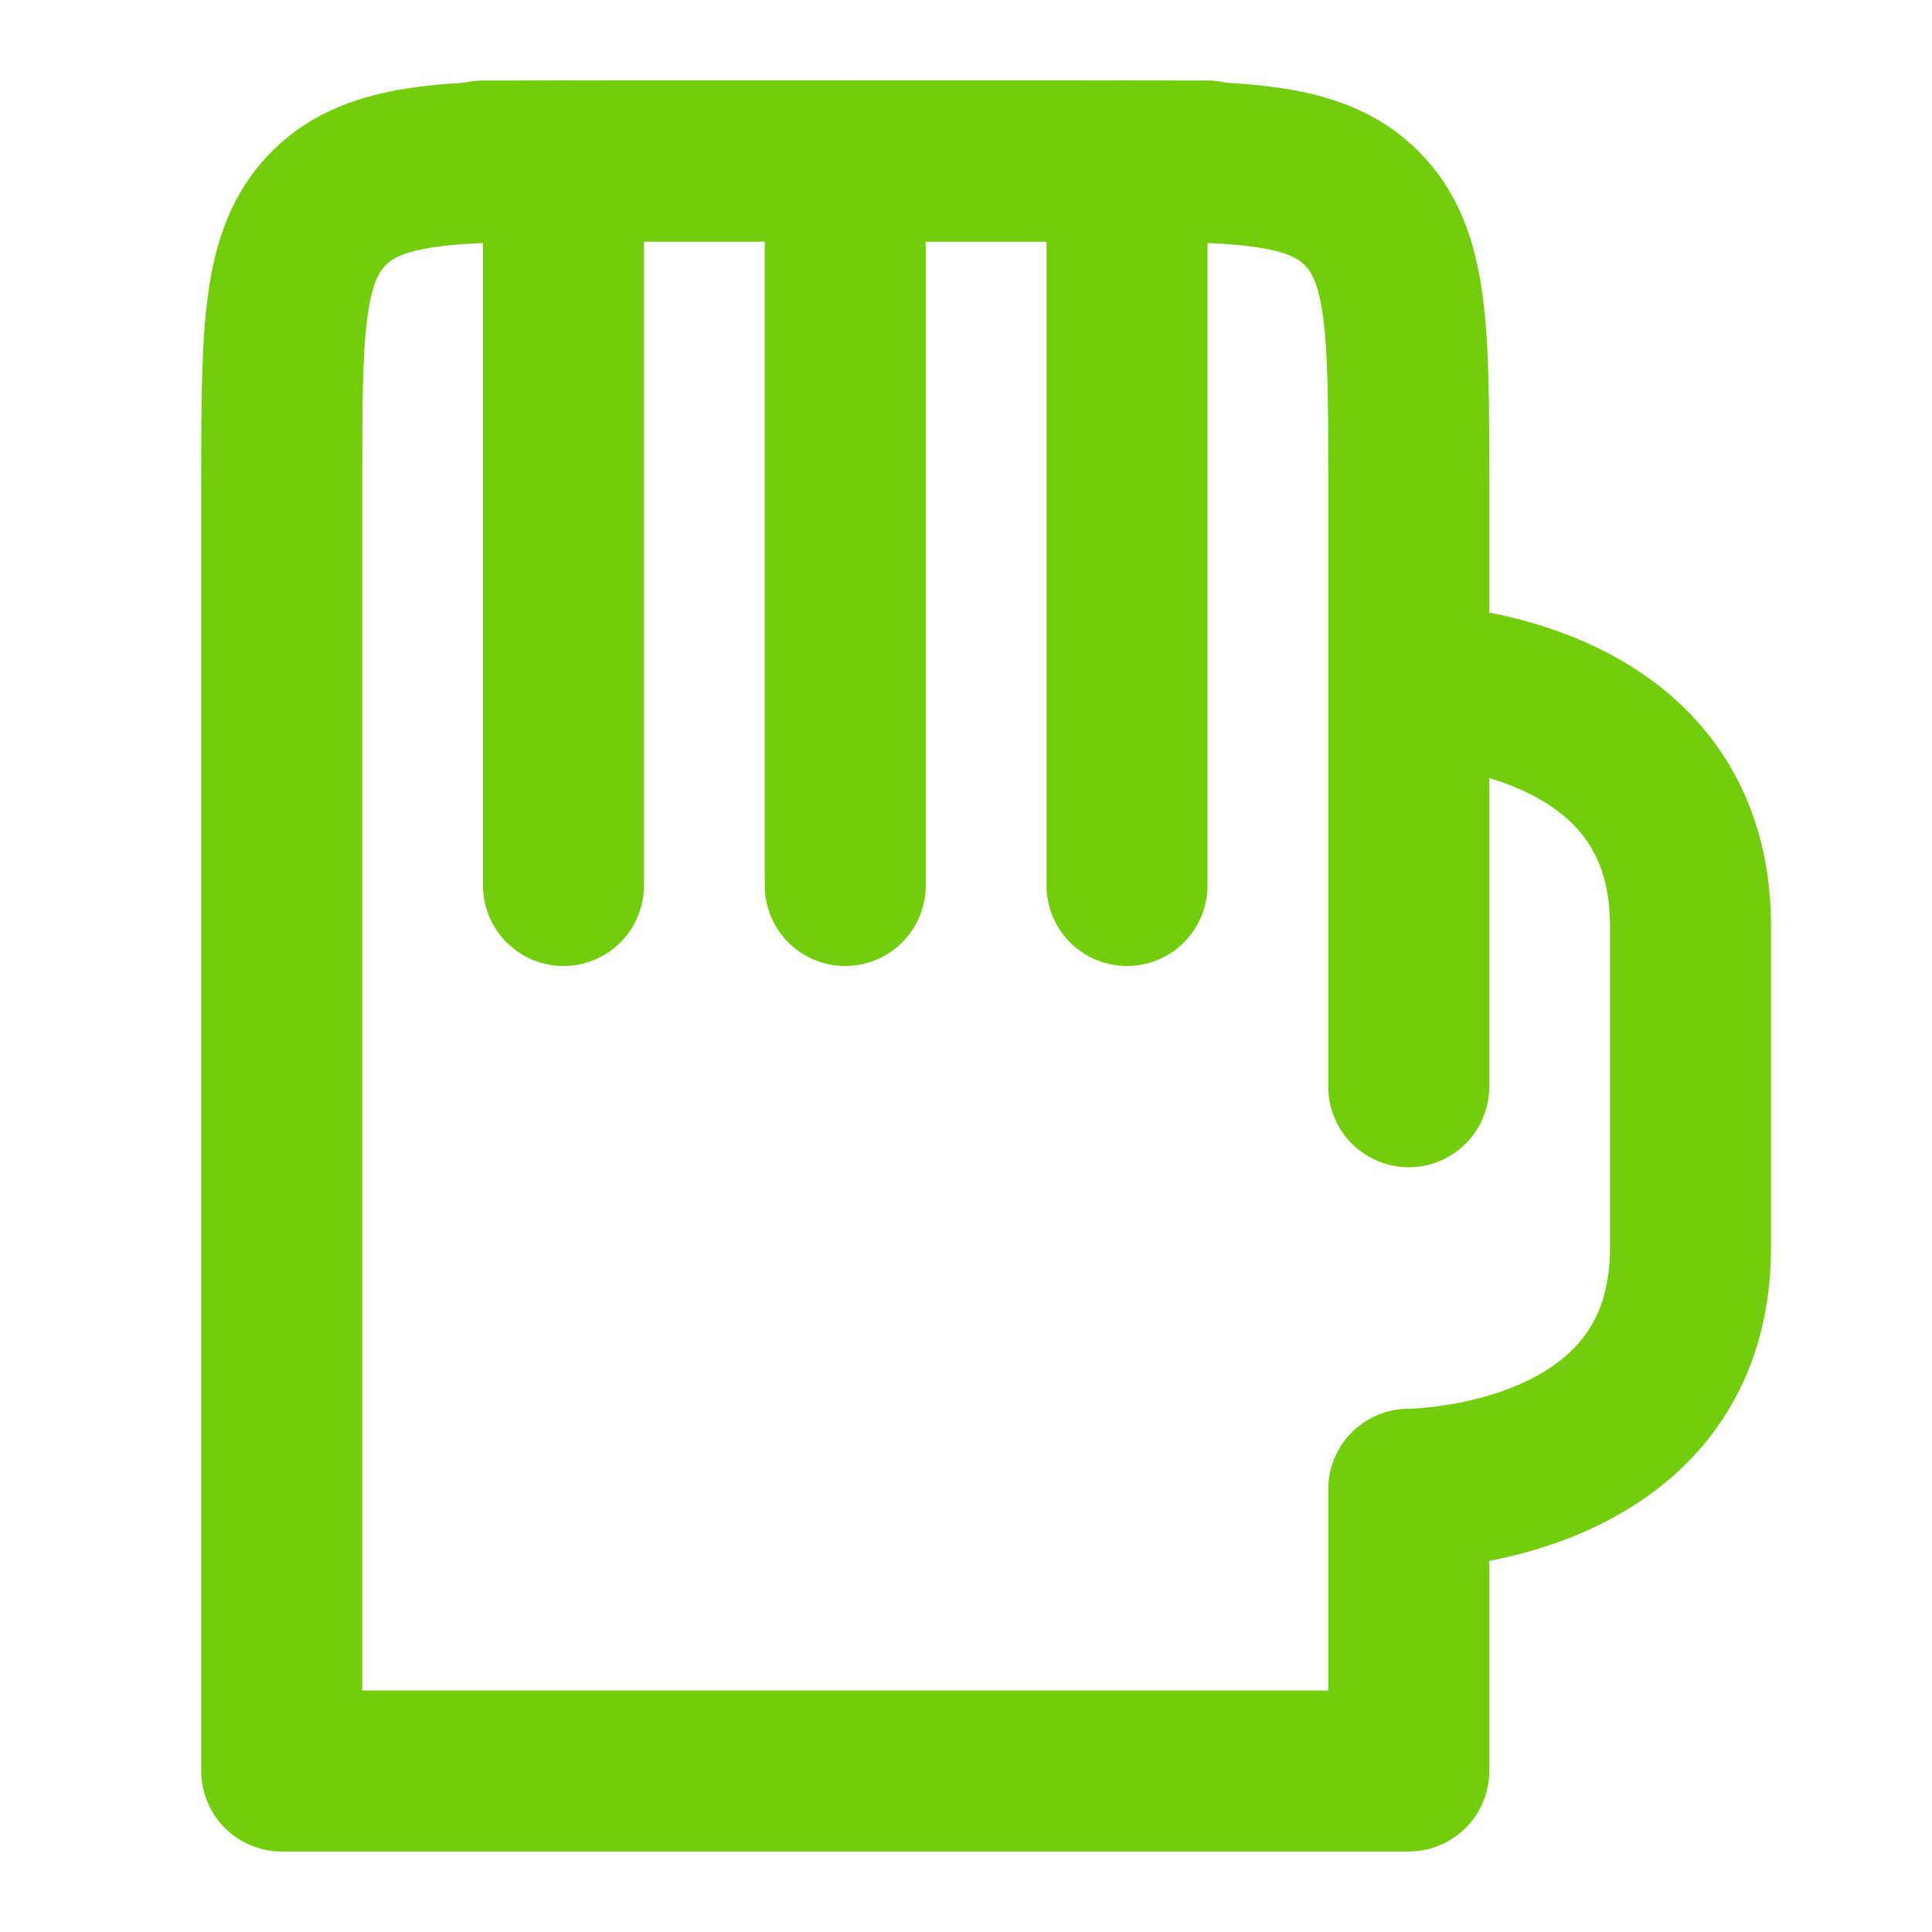
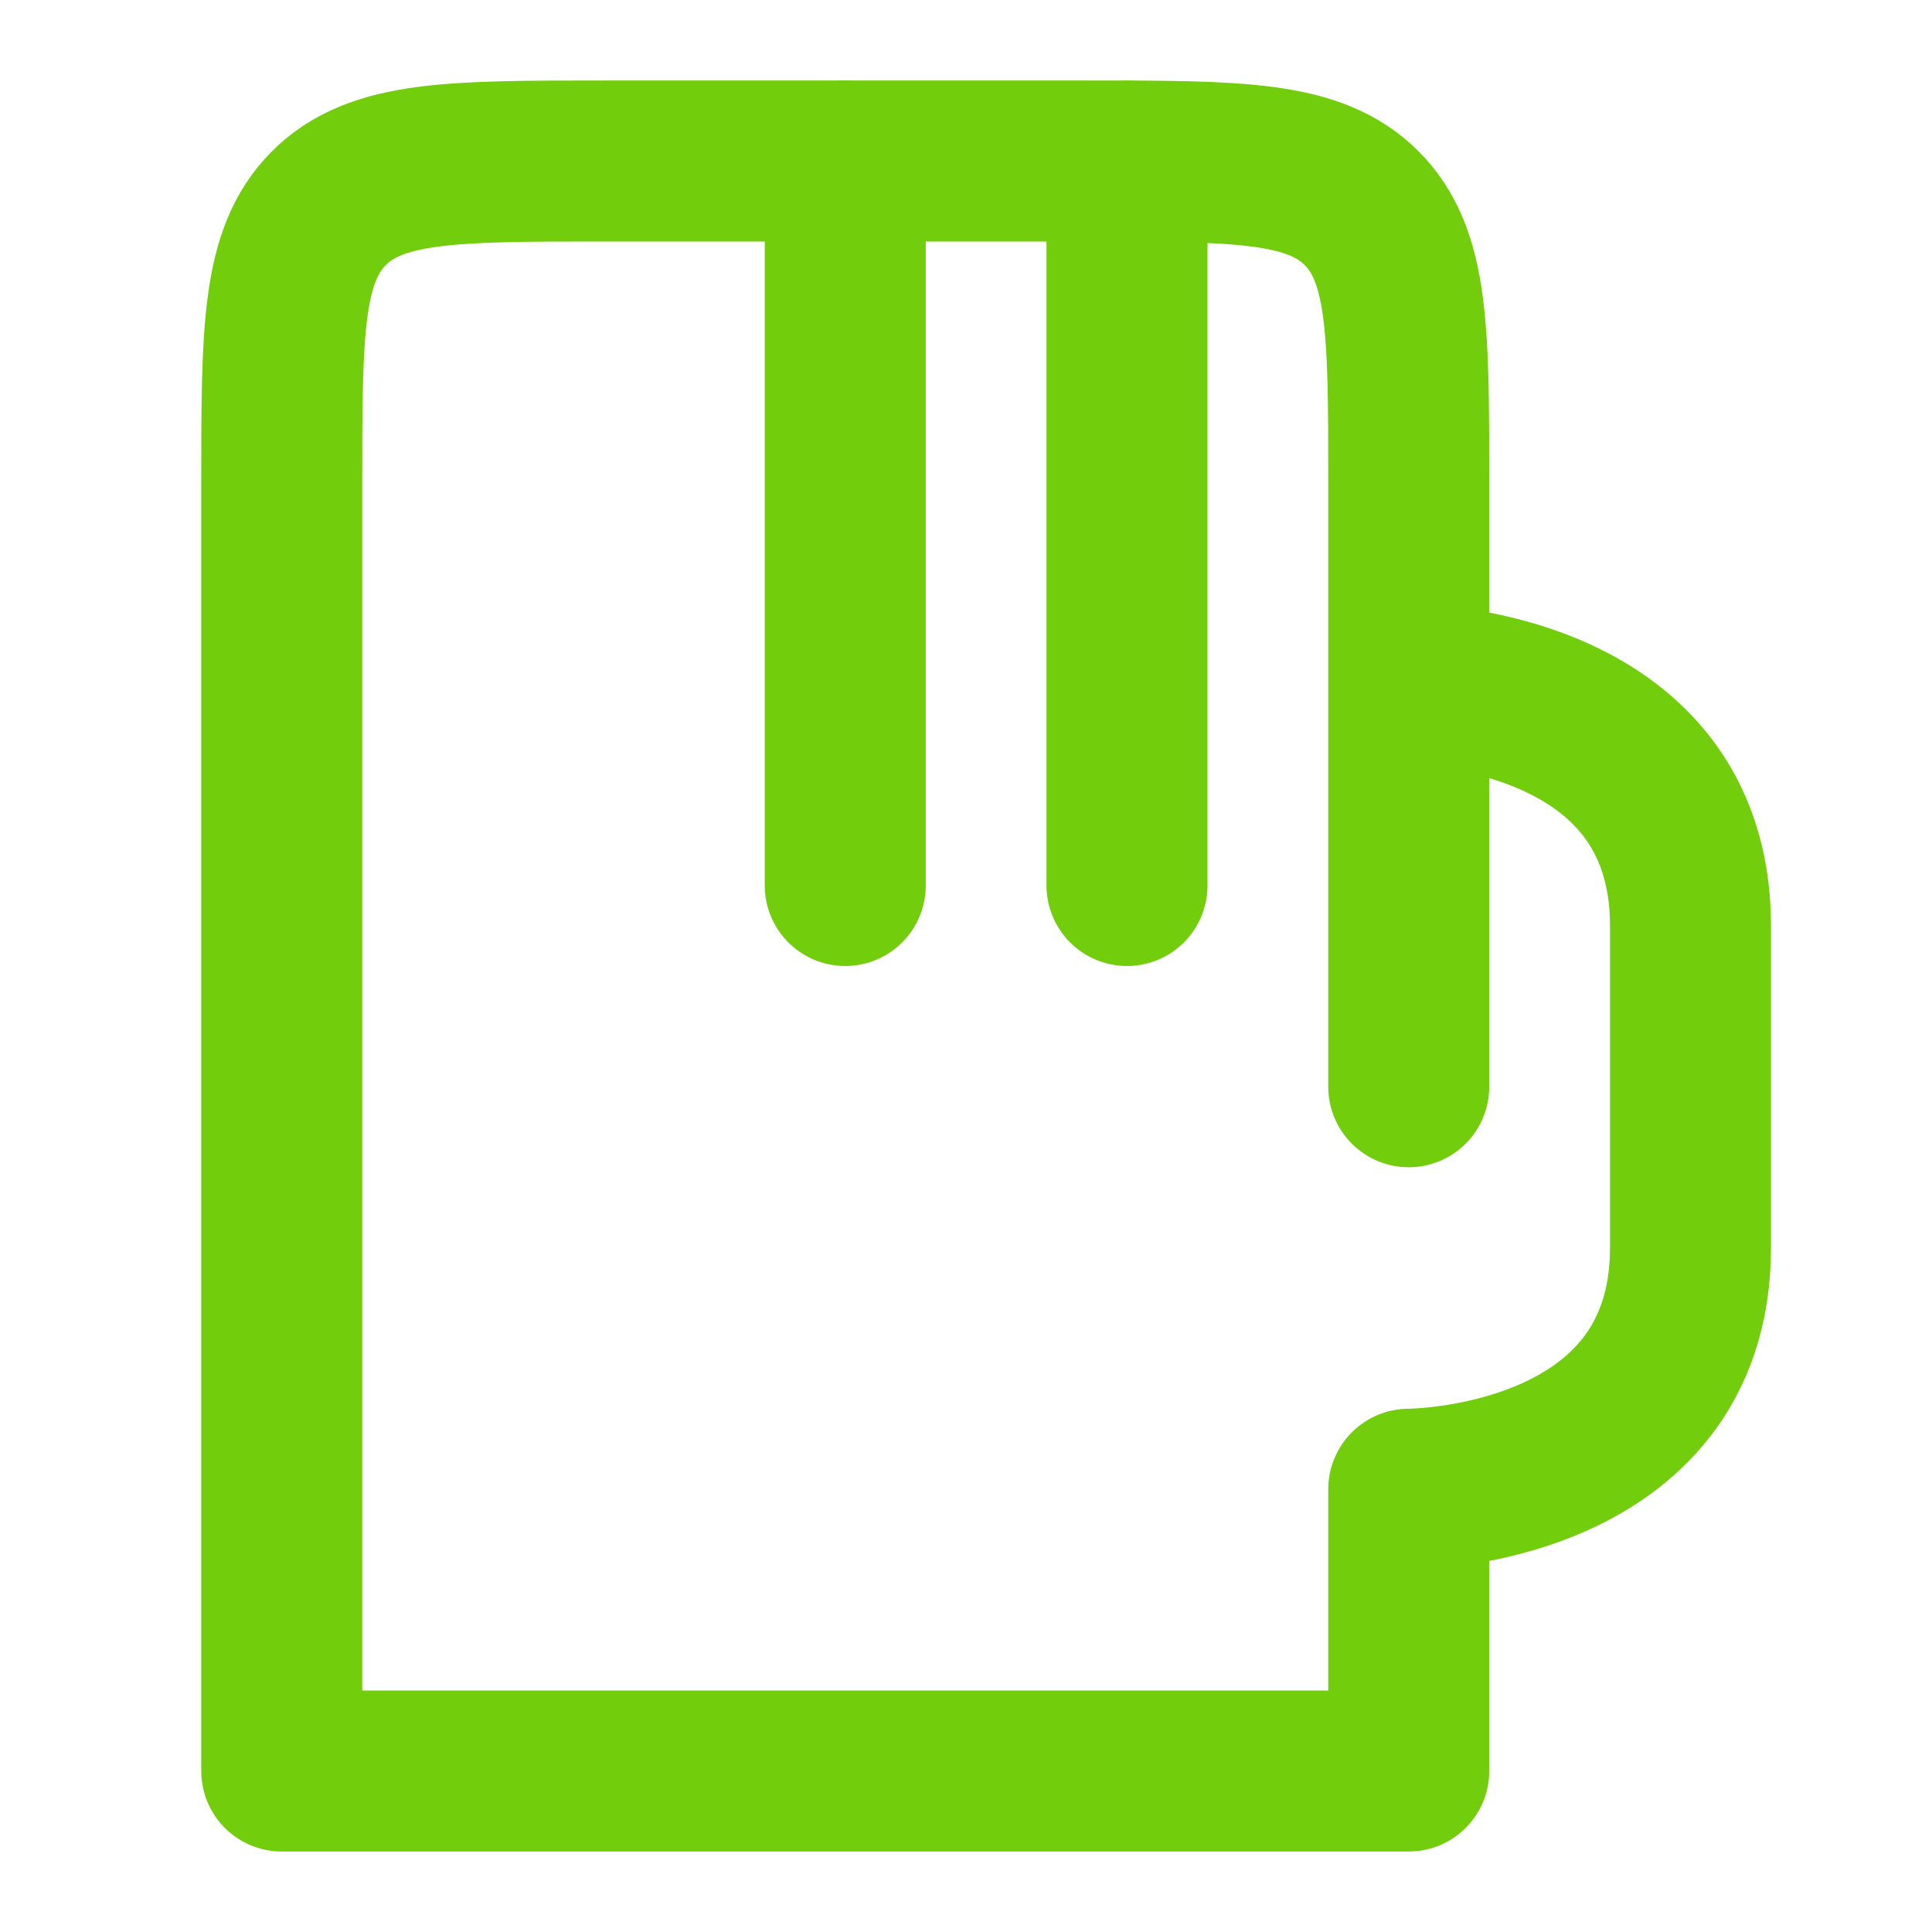
<svg xmlns="http://www.w3.org/2000/svg" width="24" height="24" viewBox="0 0 48 48" fill="none">
-   <path d="M27 4H15C11.229 4 9.343 4 8.172 5.172C7 6.343 7 8.229 7 12V44H35V37C35 37 42 37 42 31V23C42 17 35 17 35 17V12C35 8.229 35 6.343 33.828 5.172C32.657 4 30.771 4 27 4Z" fill="none" />
+   <path d="M27 4H15C11.229 4 9.343 4 8.172 5.172C7 6.343 7 8.229 7 12V44H35V37C35 37 42 37 42 31V23C42 17 35 17 35 17C35 8.229 35 6.343 33.828 5.172C32.657 4 30.771 4 27 4Z" fill="none" />
  <path d="M35 27V17M35 17V12C35 8.229 35 6.343 33.828 5.172C32.657 4 30.771 4 27 4H15C11.229 4 9.343 4 8.172 5.172C7 6.343 7 8.229 7 12V44H35V37C35 37 42 37 42 31C42 29 42 26 42 23C42 17 35 17 35 17Z" stroke="#72ce0d" stroke-width="4" stroke-linecap="round" stroke-linejoin="round" />
-   <path d="M14 22V4" stroke="#72ce0d" stroke-width="4" stroke-linecap="round" stroke-linejoin="round" />
  <path d="M21 22V4" stroke="#72ce0d" stroke-width="4" stroke-linecap="round" stroke-linejoin="round" />
  <path d="M28 22V4" stroke="#72ce0d" stroke-width="4" stroke-linecap="round" stroke-linejoin="round" />
-   <path d="M12 4H30" stroke="#72ce0d" stroke-width="4" stroke-linecap="round" stroke-linejoin="round" />
</svg>